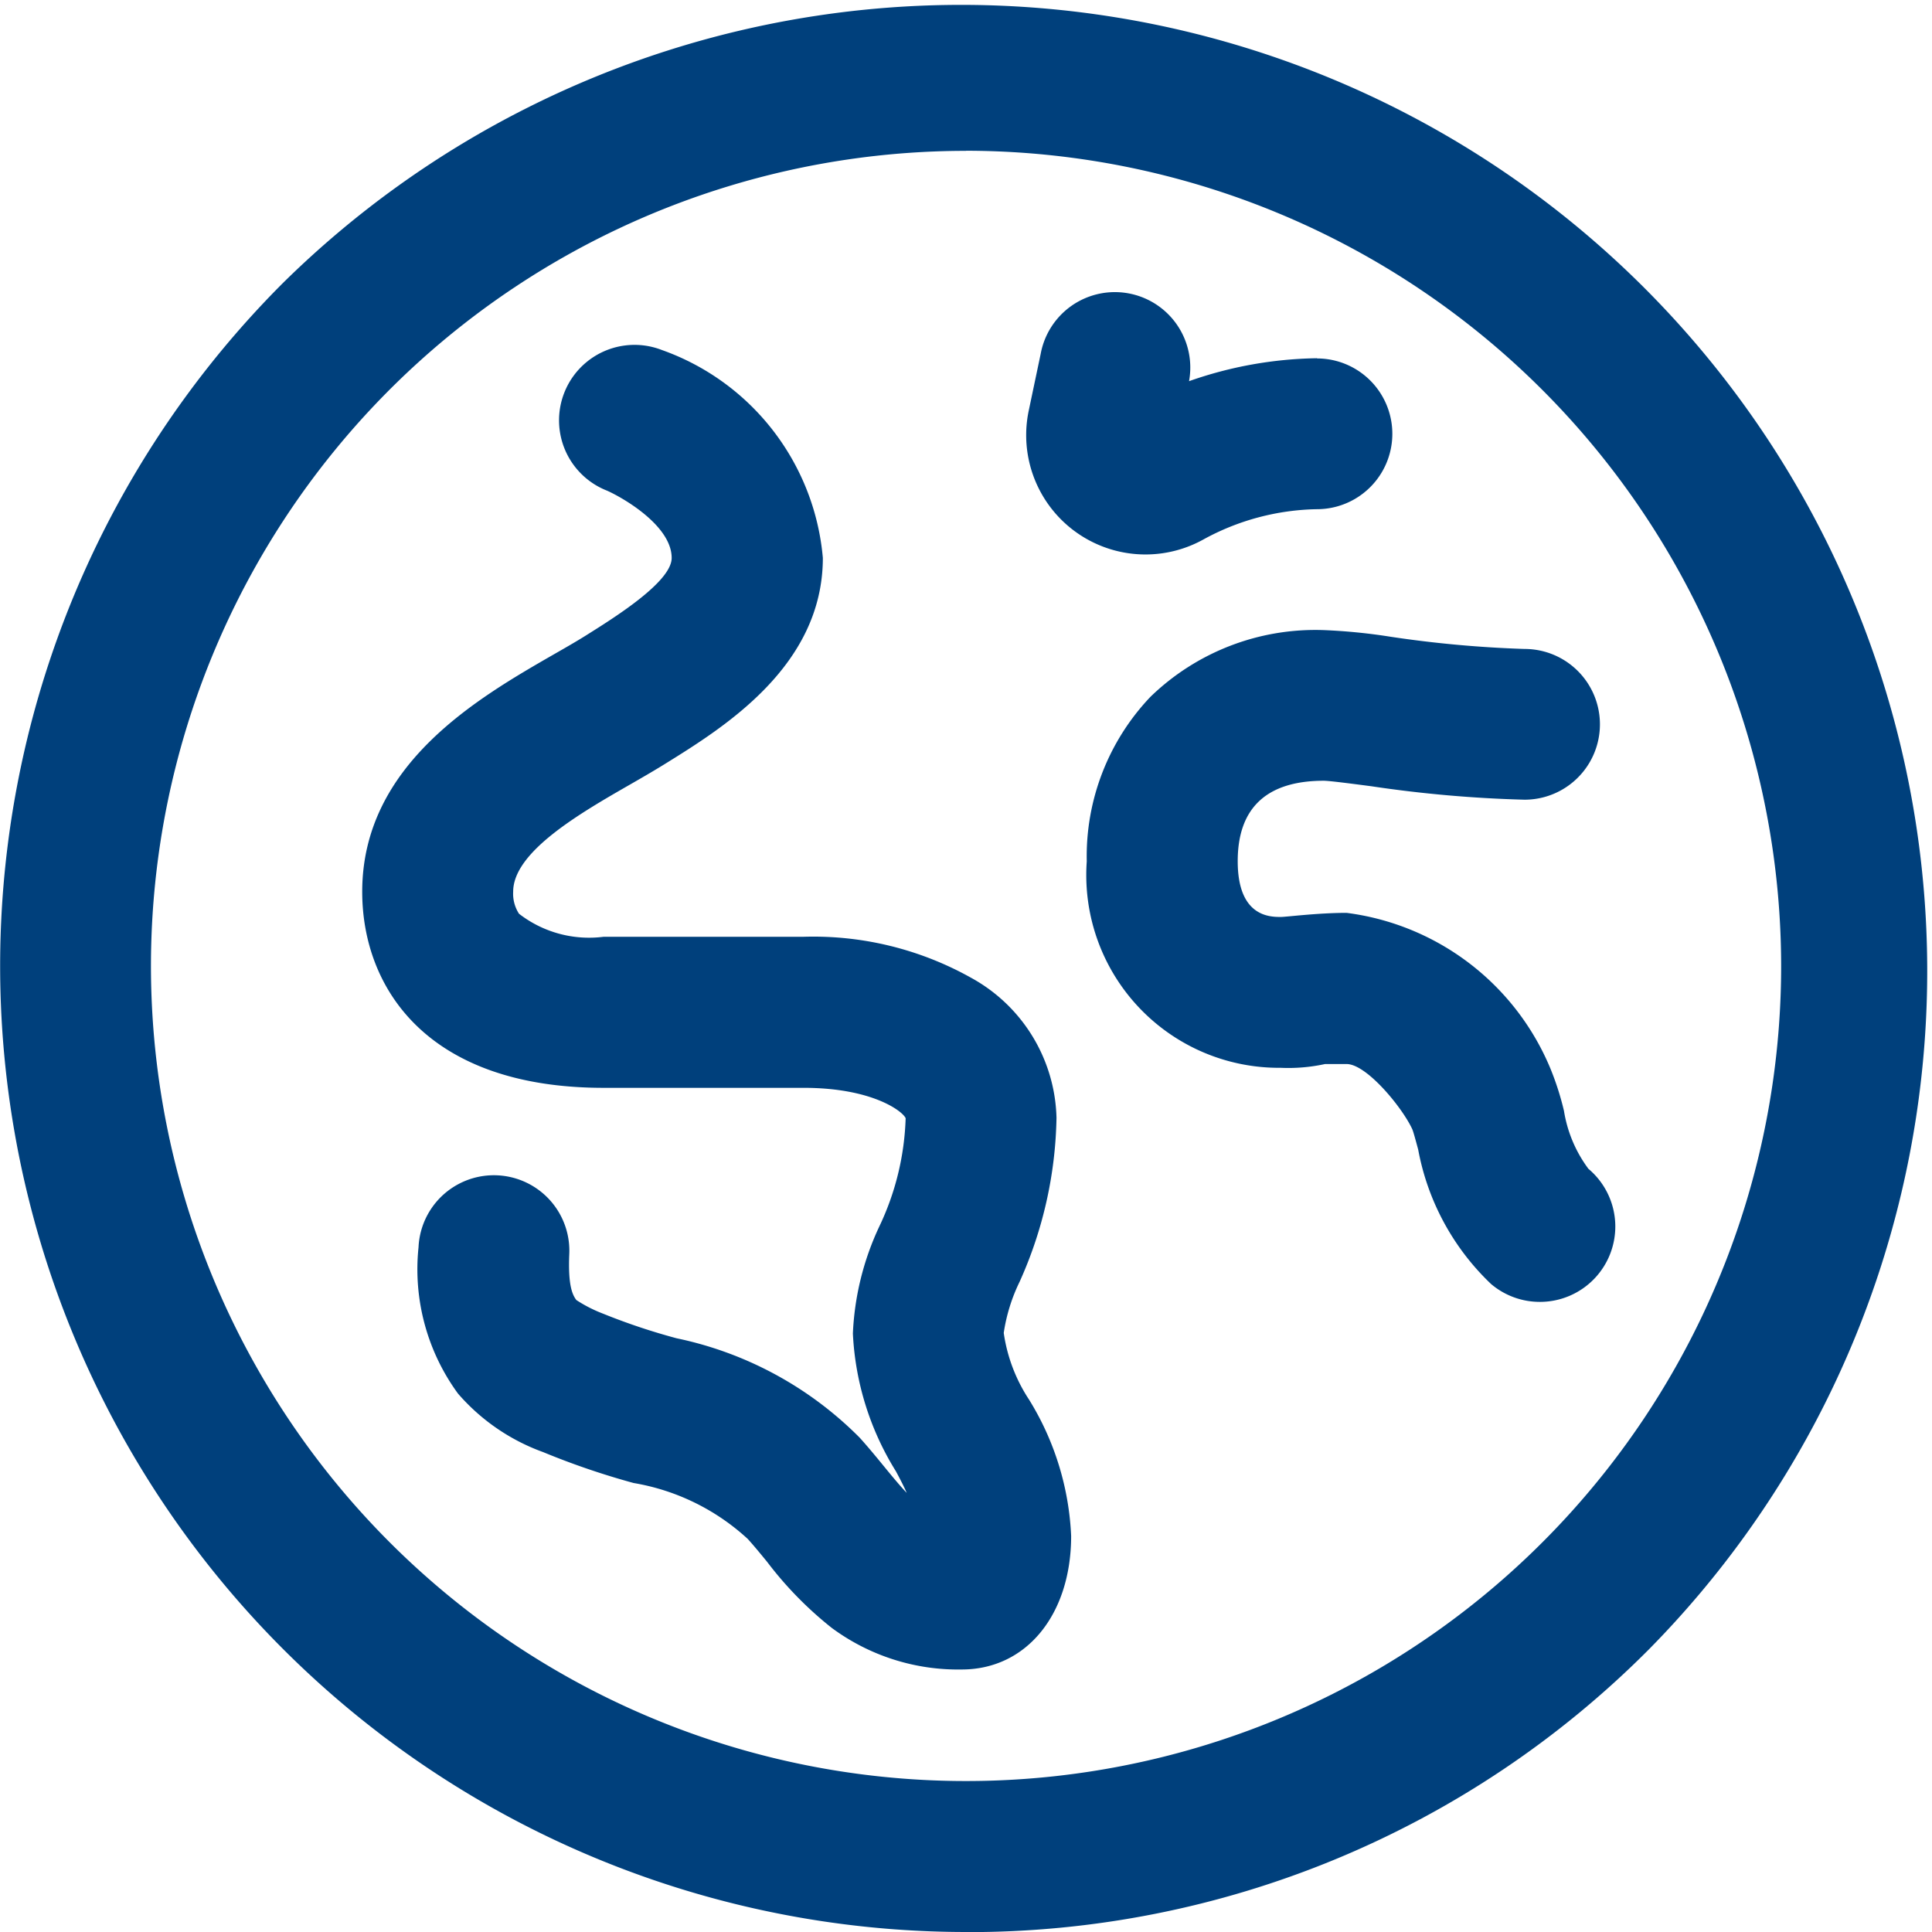
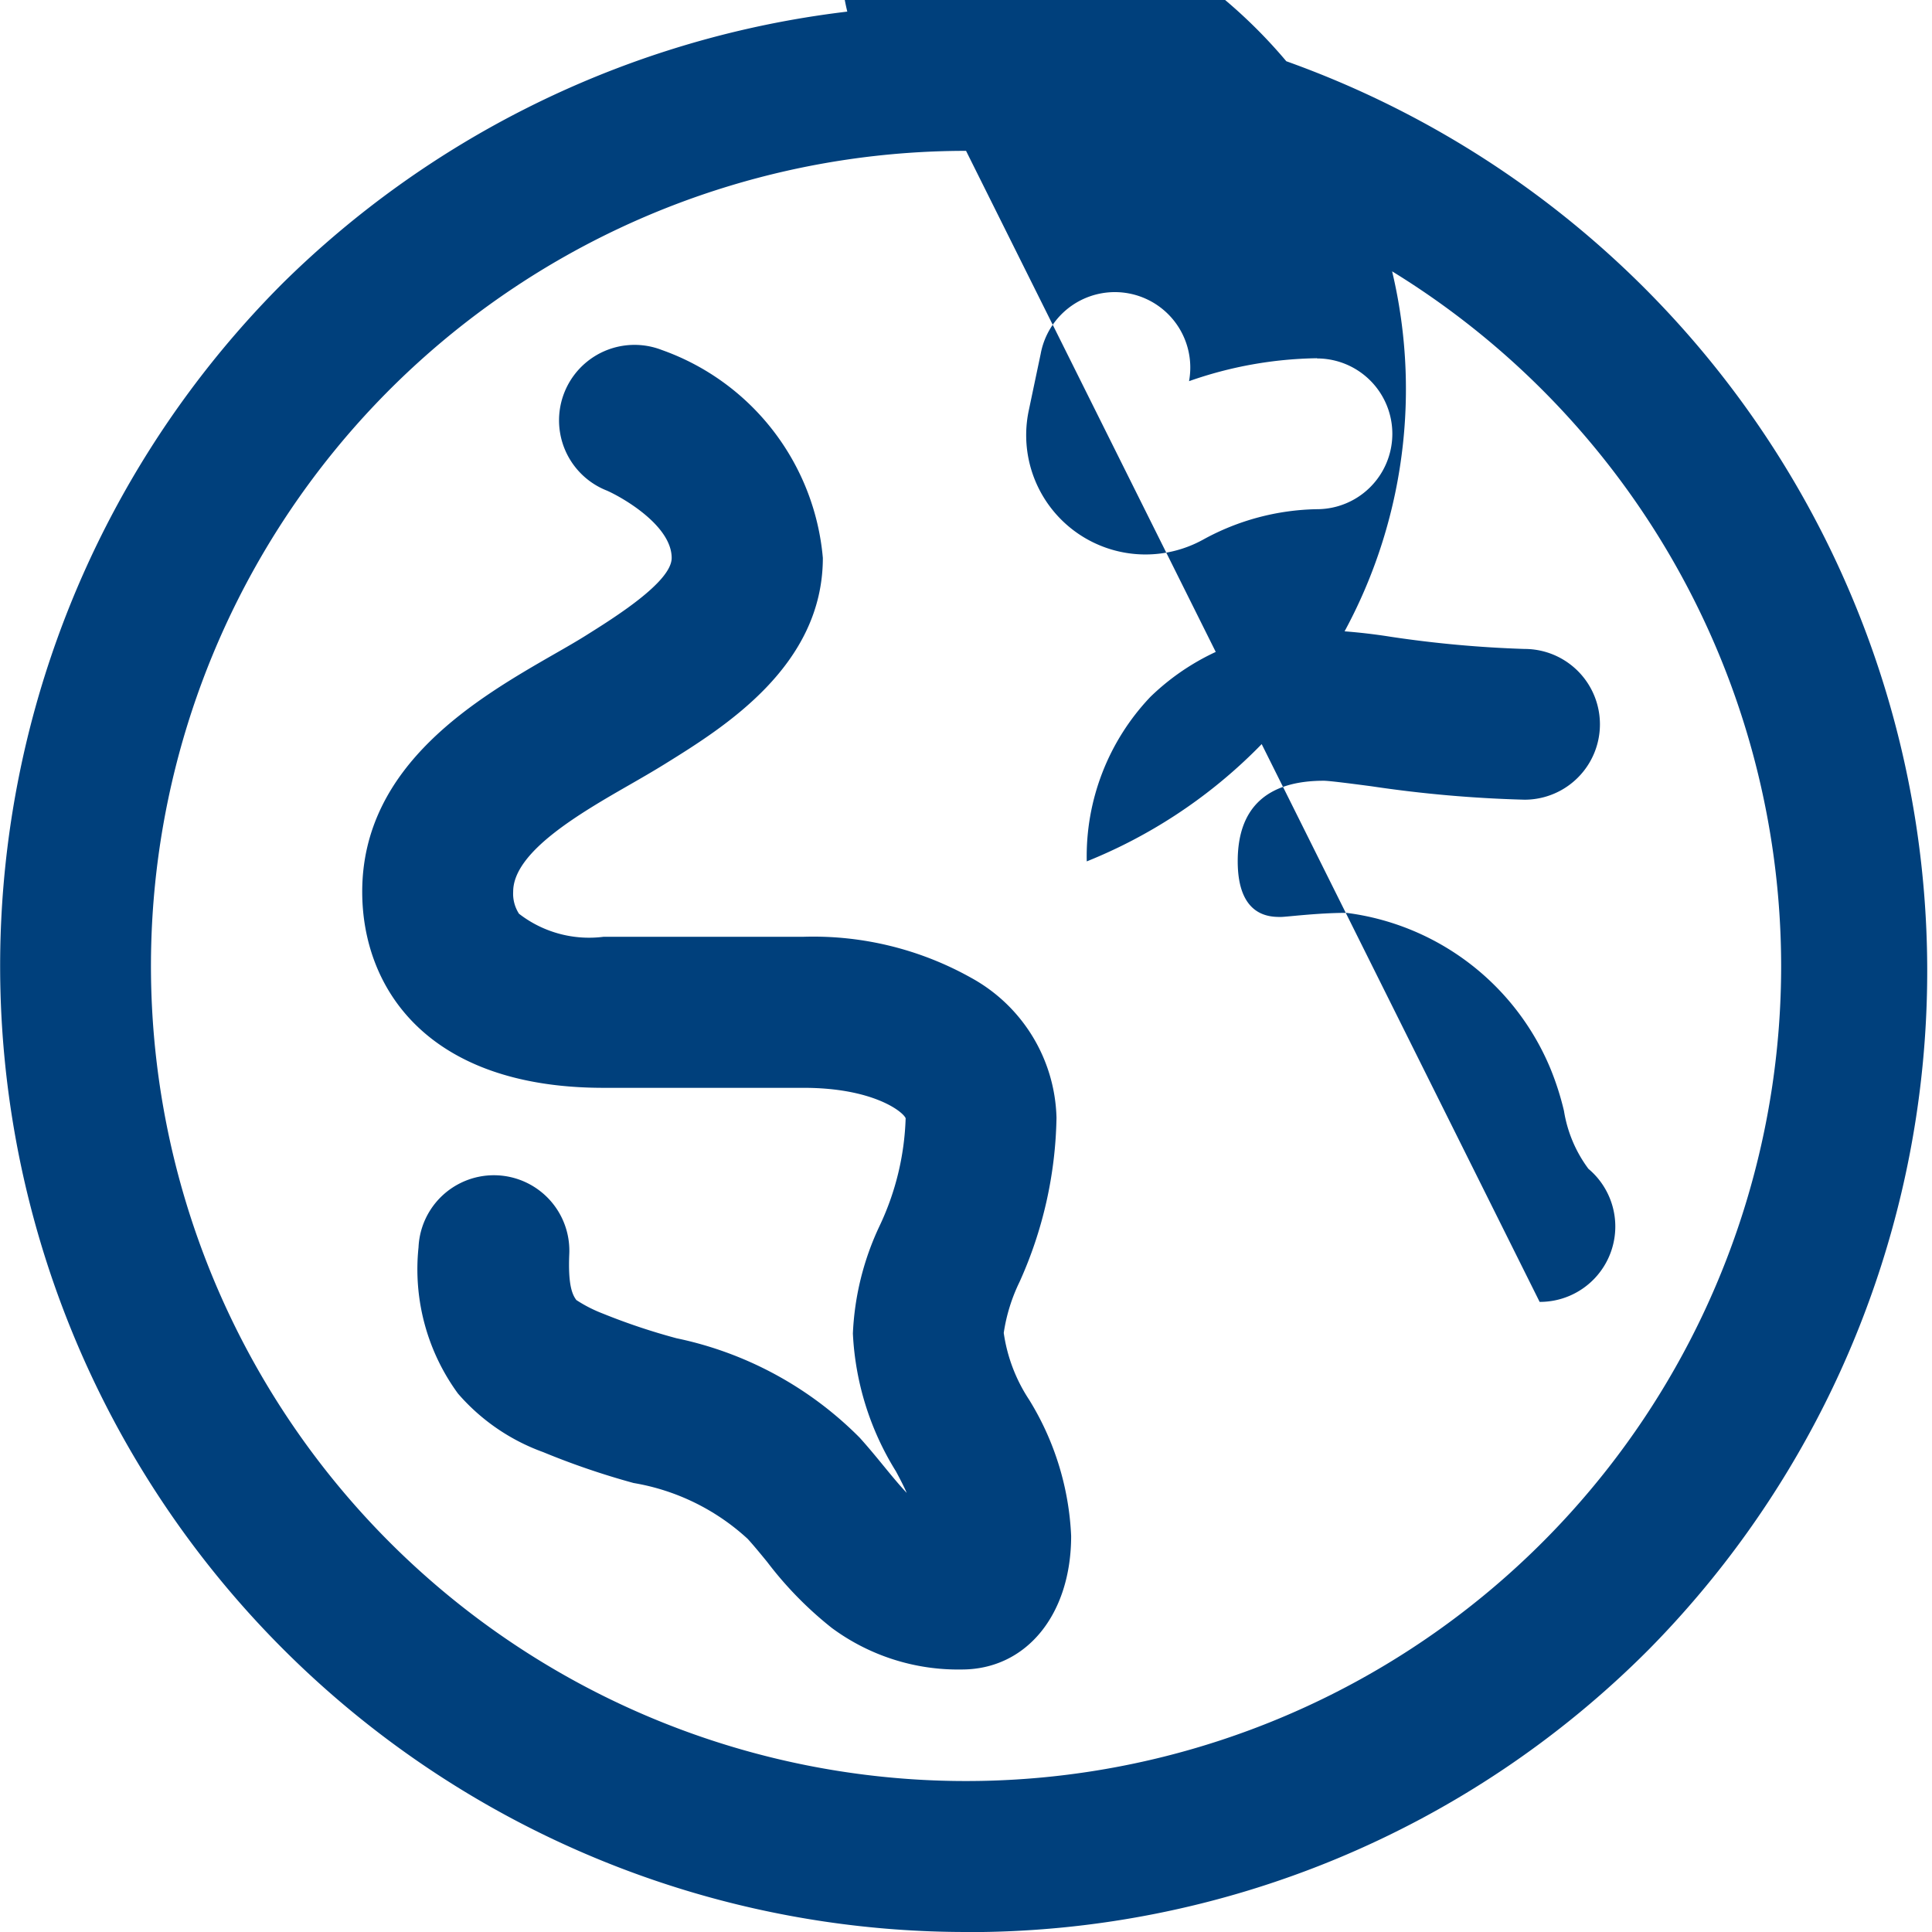
<svg xmlns="http://www.w3.org/2000/svg" width="17.943" height="17.943" viewBox="0 0 17.943 17.943">
-   <path id="earth" d="M8.972,17.943A8.972,8.972,0,0,1,2.628,2.628,8.972,8.972,0,0,1,15.316,15.316a8.913,8.913,0,0,1-6.344,2.628Zm0-16.542a7.57,7.57,0,1,0,7.57,7.57A7.578,7.578,0,0,0,8.972,1.4ZM14.3,12.091a.7.7,0,0,1-.452-.166,2.3,2.3,0,0,1-.677-1.249c-.018-.066-.042-.157-.054-.187-.091-.2-.424-.607-.611-.607-.114,0-.171,0-.2,0a1.6,1.6,0,0,1-.412.035A1.79,1.79,0,0,1,10.093,8a2.149,2.149,0,0,1,.591-1.528,2.2,2.2,0,0,1,1.613-.62,5.369,5.369,0,0,1,.62.062,10.645,10.645,0,0,0,1.242.113.7.7,0,0,1,0,1.4,11.676,11.676,0,0,1-1.424-.125c-.169-.022-.38-.05-.44-.051-.53,0-.8.251-.8.747,0,.518.3.518.4.518.053,0,.341-.038.611-.038A2.377,2.377,0,0,1,14.4,9.926a2.632,2.632,0,0,1,.125.391,1.223,1.223,0,0,0,.227.538.7.7,0,0,1-.453,1.236ZM12.02,8.517ZM9.558,13a1.515,1.515,0,0,1-.236-.621,1.629,1.629,0,0,1,.147-.474,3.858,3.858,0,0,0,.343-1.524,1.526,1.526,0,0,0-.793-1.3A3,3,0,0,0,7.465,8.7H5.607a1.062,1.062,0,0,1-.787-.214.342.342,0,0,1-.054-.205c0-.371.626-.731,1.084-.994.115-.066.224-.129.327-.193.548-.34,1.465-.909,1.465-1.913A2.258,2.258,0,0,0,6.148,3.251a.7.7,0,1,0-.51,1.306c.148.066.6.325.6.625,0,.224-.542.56-.8.722-.083.052-.182.109-.287.169C4.439,6.482,3.364,7.1,3.364,8.282c0,.88.589,1.821,2.243,1.821H7.465c.635,0,.918.217.946.282a2.513,2.513,0,0,1-.242,1,2.594,2.594,0,0,0-.248,1,2.661,2.661,0,0,0,.4,1.28c.037.069.072.136.1.2-.068-.072-.138-.157-.21-.245s-.145-.177-.227-.268a3.362,3.362,0,0,0-1.7-.923A5.871,5.871,0,0,1,5.6,12.2a1.292,1.292,0,0,1-.247-.126c-.04-.052-.078-.145-.066-.427a.7.7,0,0,0-1.4-.063,1.956,1.956,0,0,0,.366,1.358,1.9,1.9,0,0,0,.791.544,7.132,7.132,0,0,0,.84.287,2.073,2.073,0,0,1,1.06.519c.059.065.118.137.181.214a3.416,3.416,0,0,0,.6.613,1.973,1.973,0,0,0,1.207.386c.6,0,1.016-.51,1.016-1.24A2.625,2.625,0,0,0,9.558,13Zm2.673-9.673a3.724,3.724,0,0,0-1.188.213.7.7,0,0,0-1.378-.253s-.051.242-.109.518a1.108,1.108,0,0,0,1.617,1.207,2.269,2.269,0,0,1,1.058-.283.7.7,0,1,0,0-1.4Z" transform="translate(0 0)" fill="#00407C" />
+   <path id="earth" d="M8.972,17.943A8.972,8.972,0,0,1,2.628,2.628,8.972,8.972,0,0,1,15.316,15.316a8.913,8.913,0,0,1-6.344,2.628Zm0-16.542a7.57,7.57,0,1,0,7.57,7.57A7.578,7.578,0,0,0,8.972,1.4Za.7.7,0,0,1-.452-.166,2.3,2.3,0,0,1-.677-1.249c-.018-.066-.042-.157-.054-.187-.091-.2-.424-.607-.611-.607-.114,0-.171,0-.2,0a1.6,1.6,0,0,1-.412.035A1.79,1.79,0,0,1,10.093,8a2.149,2.149,0,0,1,.591-1.528,2.2,2.2,0,0,1,1.613-.62,5.369,5.369,0,0,1,.62.062,10.645,10.645,0,0,0,1.242.113.7.7,0,0,1,0,1.4,11.676,11.676,0,0,1-1.424-.125c-.169-.022-.38-.05-.44-.051-.53,0-.8.251-.8.747,0,.518.3.518.4.518.053,0,.341-.038.611-.038A2.377,2.377,0,0,1,14.4,9.926a2.632,2.632,0,0,1,.125.391,1.223,1.223,0,0,0,.227.538.7.7,0,0,1-.453,1.236ZM12.02,8.517ZM9.558,13a1.515,1.515,0,0,1-.236-.621,1.629,1.629,0,0,1,.147-.474,3.858,3.858,0,0,0,.343-1.524,1.526,1.526,0,0,0-.793-1.3A3,3,0,0,0,7.465,8.7H5.607a1.062,1.062,0,0,1-.787-.214.342.342,0,0,1-.054-.205c0-.371.626-.731,1.084-.994.115-.066.224-.129.327-.193.548-.34,1.465-.909,1.465-1.913A2.258,2.258,0,0,0,6.148,3.251a.7.7,0,1,0-.51,1.306c.148.066.6.325.6.625,0,.224-.542.56-.8.722-.083.052-.182.109-.287.169C4.439,6.482,3.364,7.1,3.364,8.282c0,.88.589,1.821,2.243,1.821H7.465c.635,0,.918.217.946.282a2.513,2.513,0,0,1-.242,1,2.594,2.594,0,0,0-.248,1,2.661,2.661,0,0,0,.4,1.28c.037.069.072.136.1.2-.068-.072-.138-.157-.21-.245s-.145-.177-.227-.268a3.362,3.362,0,0,0-1.7-.923A5.871,5.871,0,0,1,5.6,12.2a1.292,1.292,0,0,1-.247-.126c-.04-.052-.078-.145-.066-.427a.7.7,0,0,0-1.4-.063,1.956,1.956,0,0,0,.366,1.358,1.9,1.9,0,0,0,.791.544,7.132,7.132,0,0,0,.84.287,2.073,2.073,0,0,1,1.06.519c.059.065.118.137.181.214a3.416,3.416,0,0,0,.6.613,1.973,1.973,0,0,0,1.207.386c.6,0,1.016-.51,1.016-1.24A2.625,2.625,0,0,0,9.558,13Zm2.673-9.673a3.724,3.724,0,0,0-1.188.213.7.7,0,0,0-1.378-.253s-.051.242-.109.518a1.108,1.108,0,0,0,1.617,1.207,2.269,2.269,0,0,1,1.058-.283.7.7,0,1,0,0-1.4Z" transform="translate(0 0)" fill="#00407C" />
</svg>